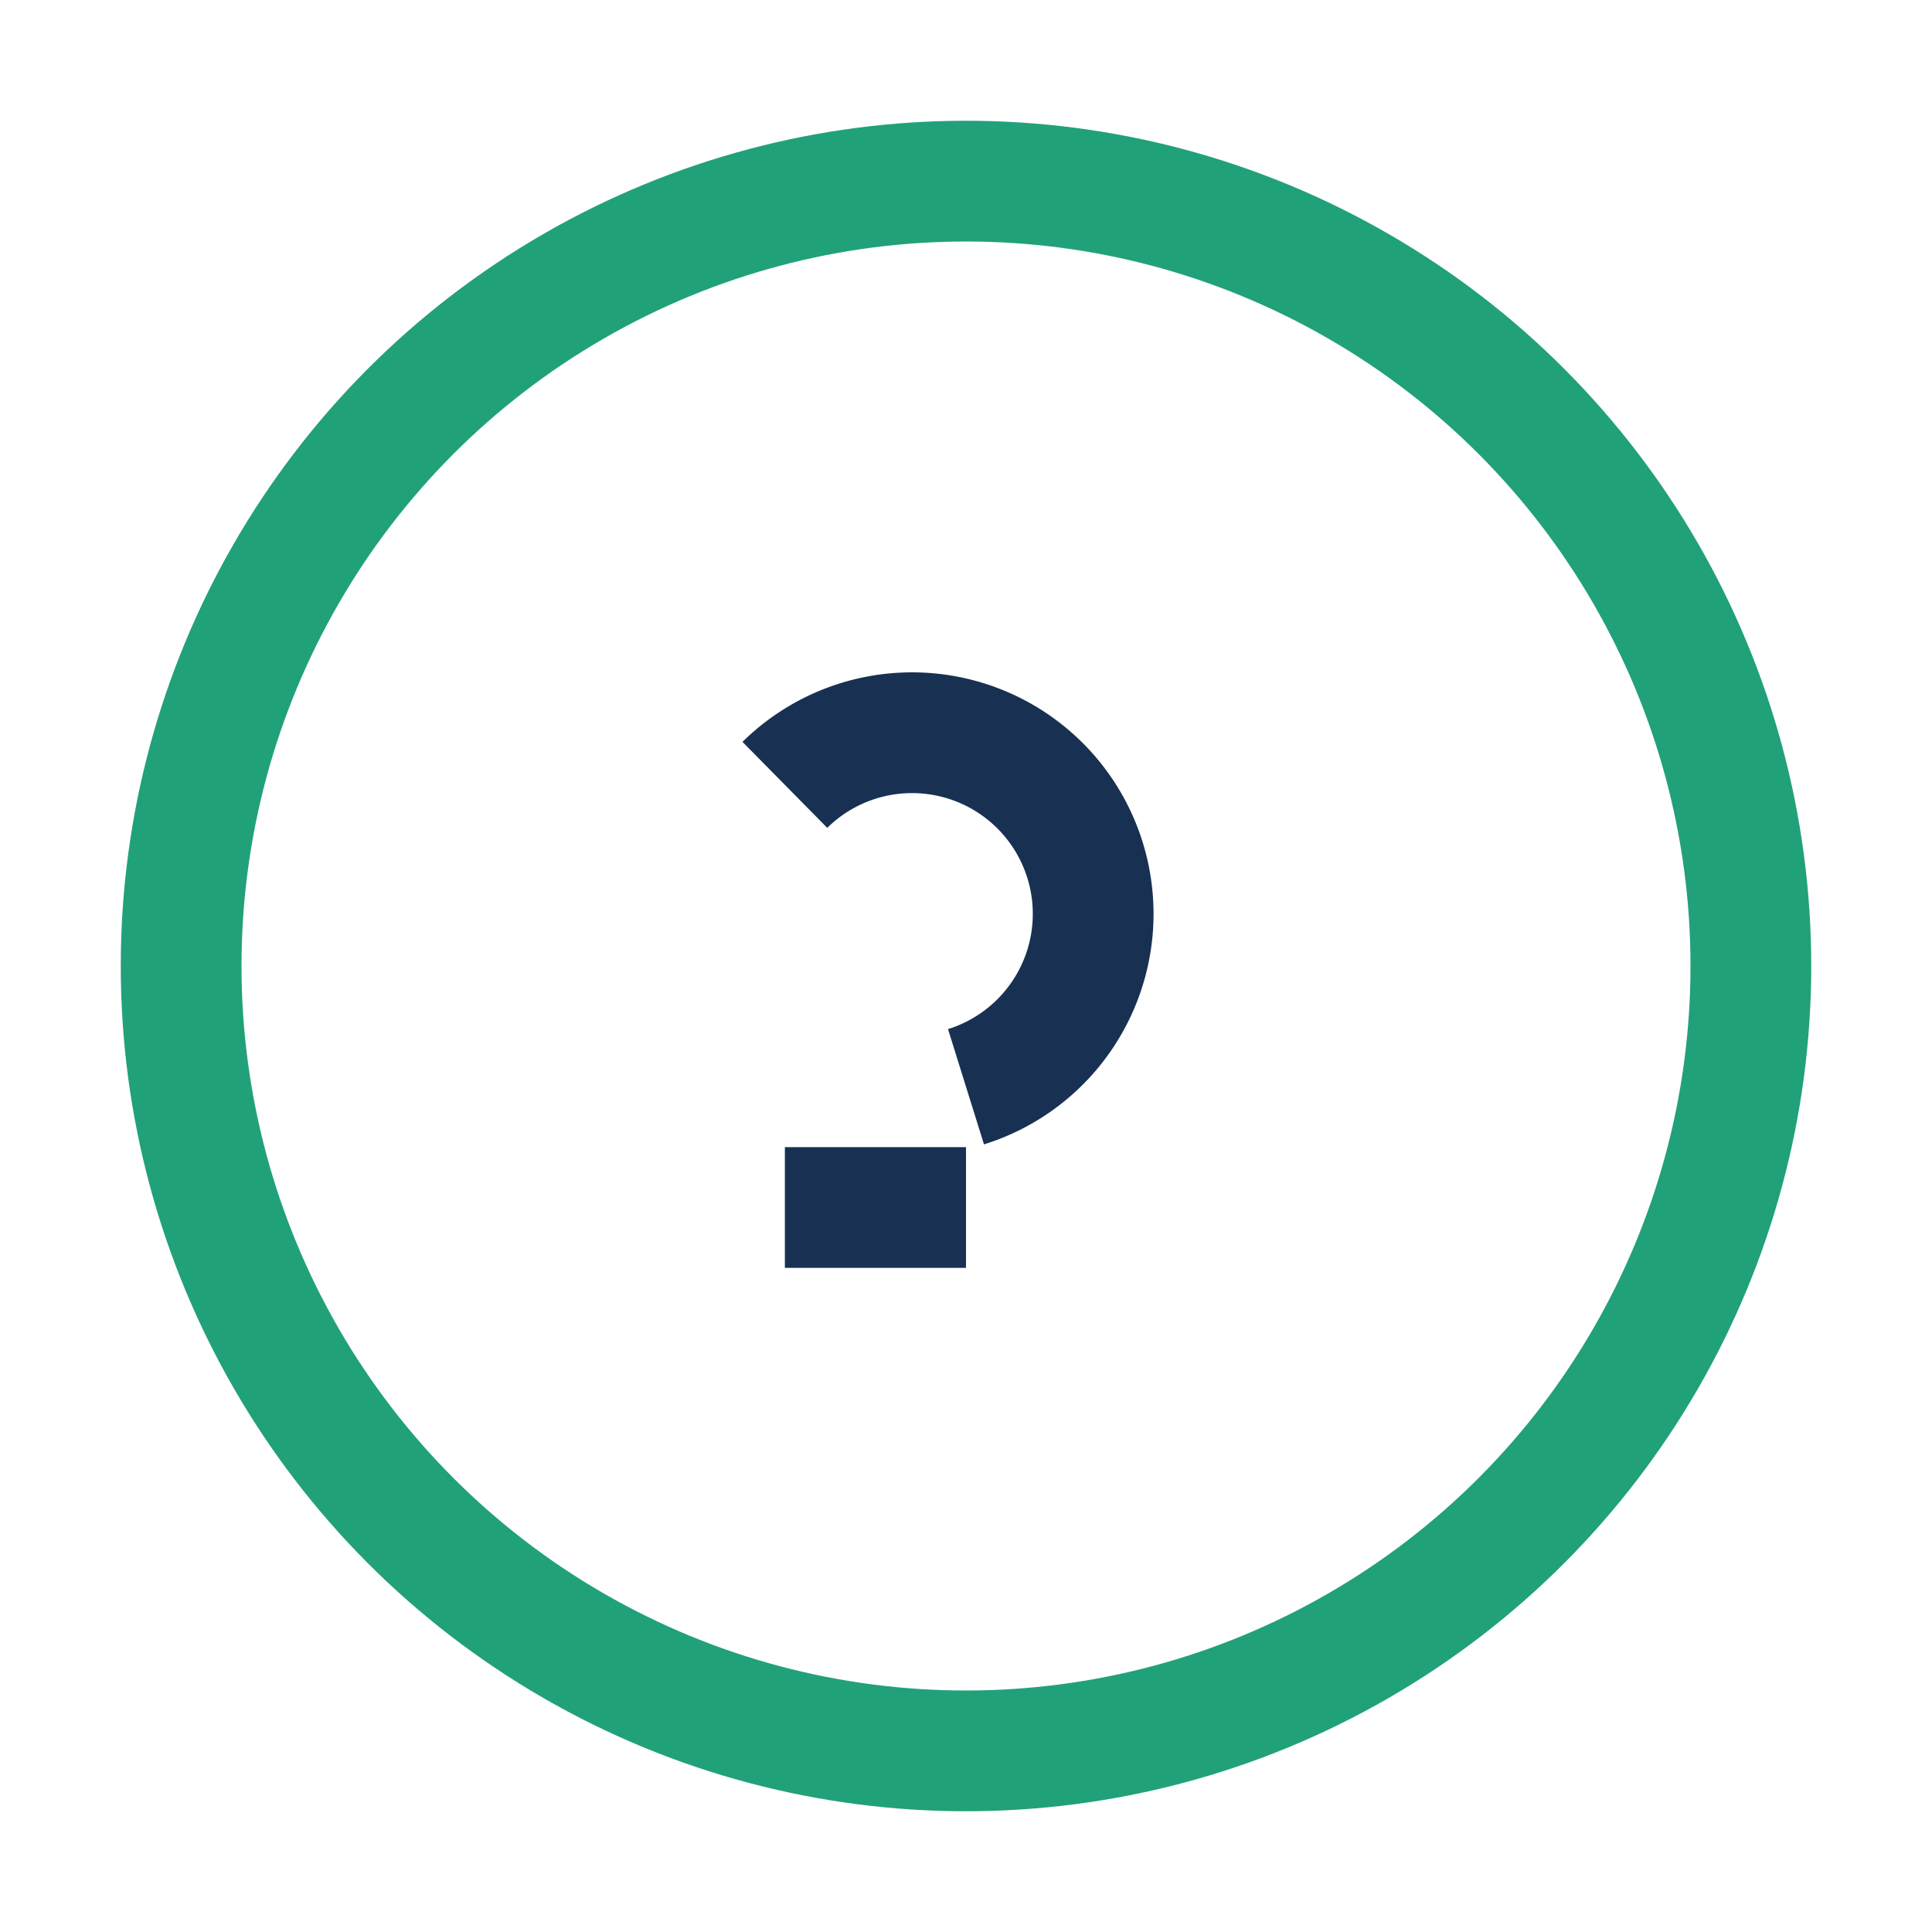
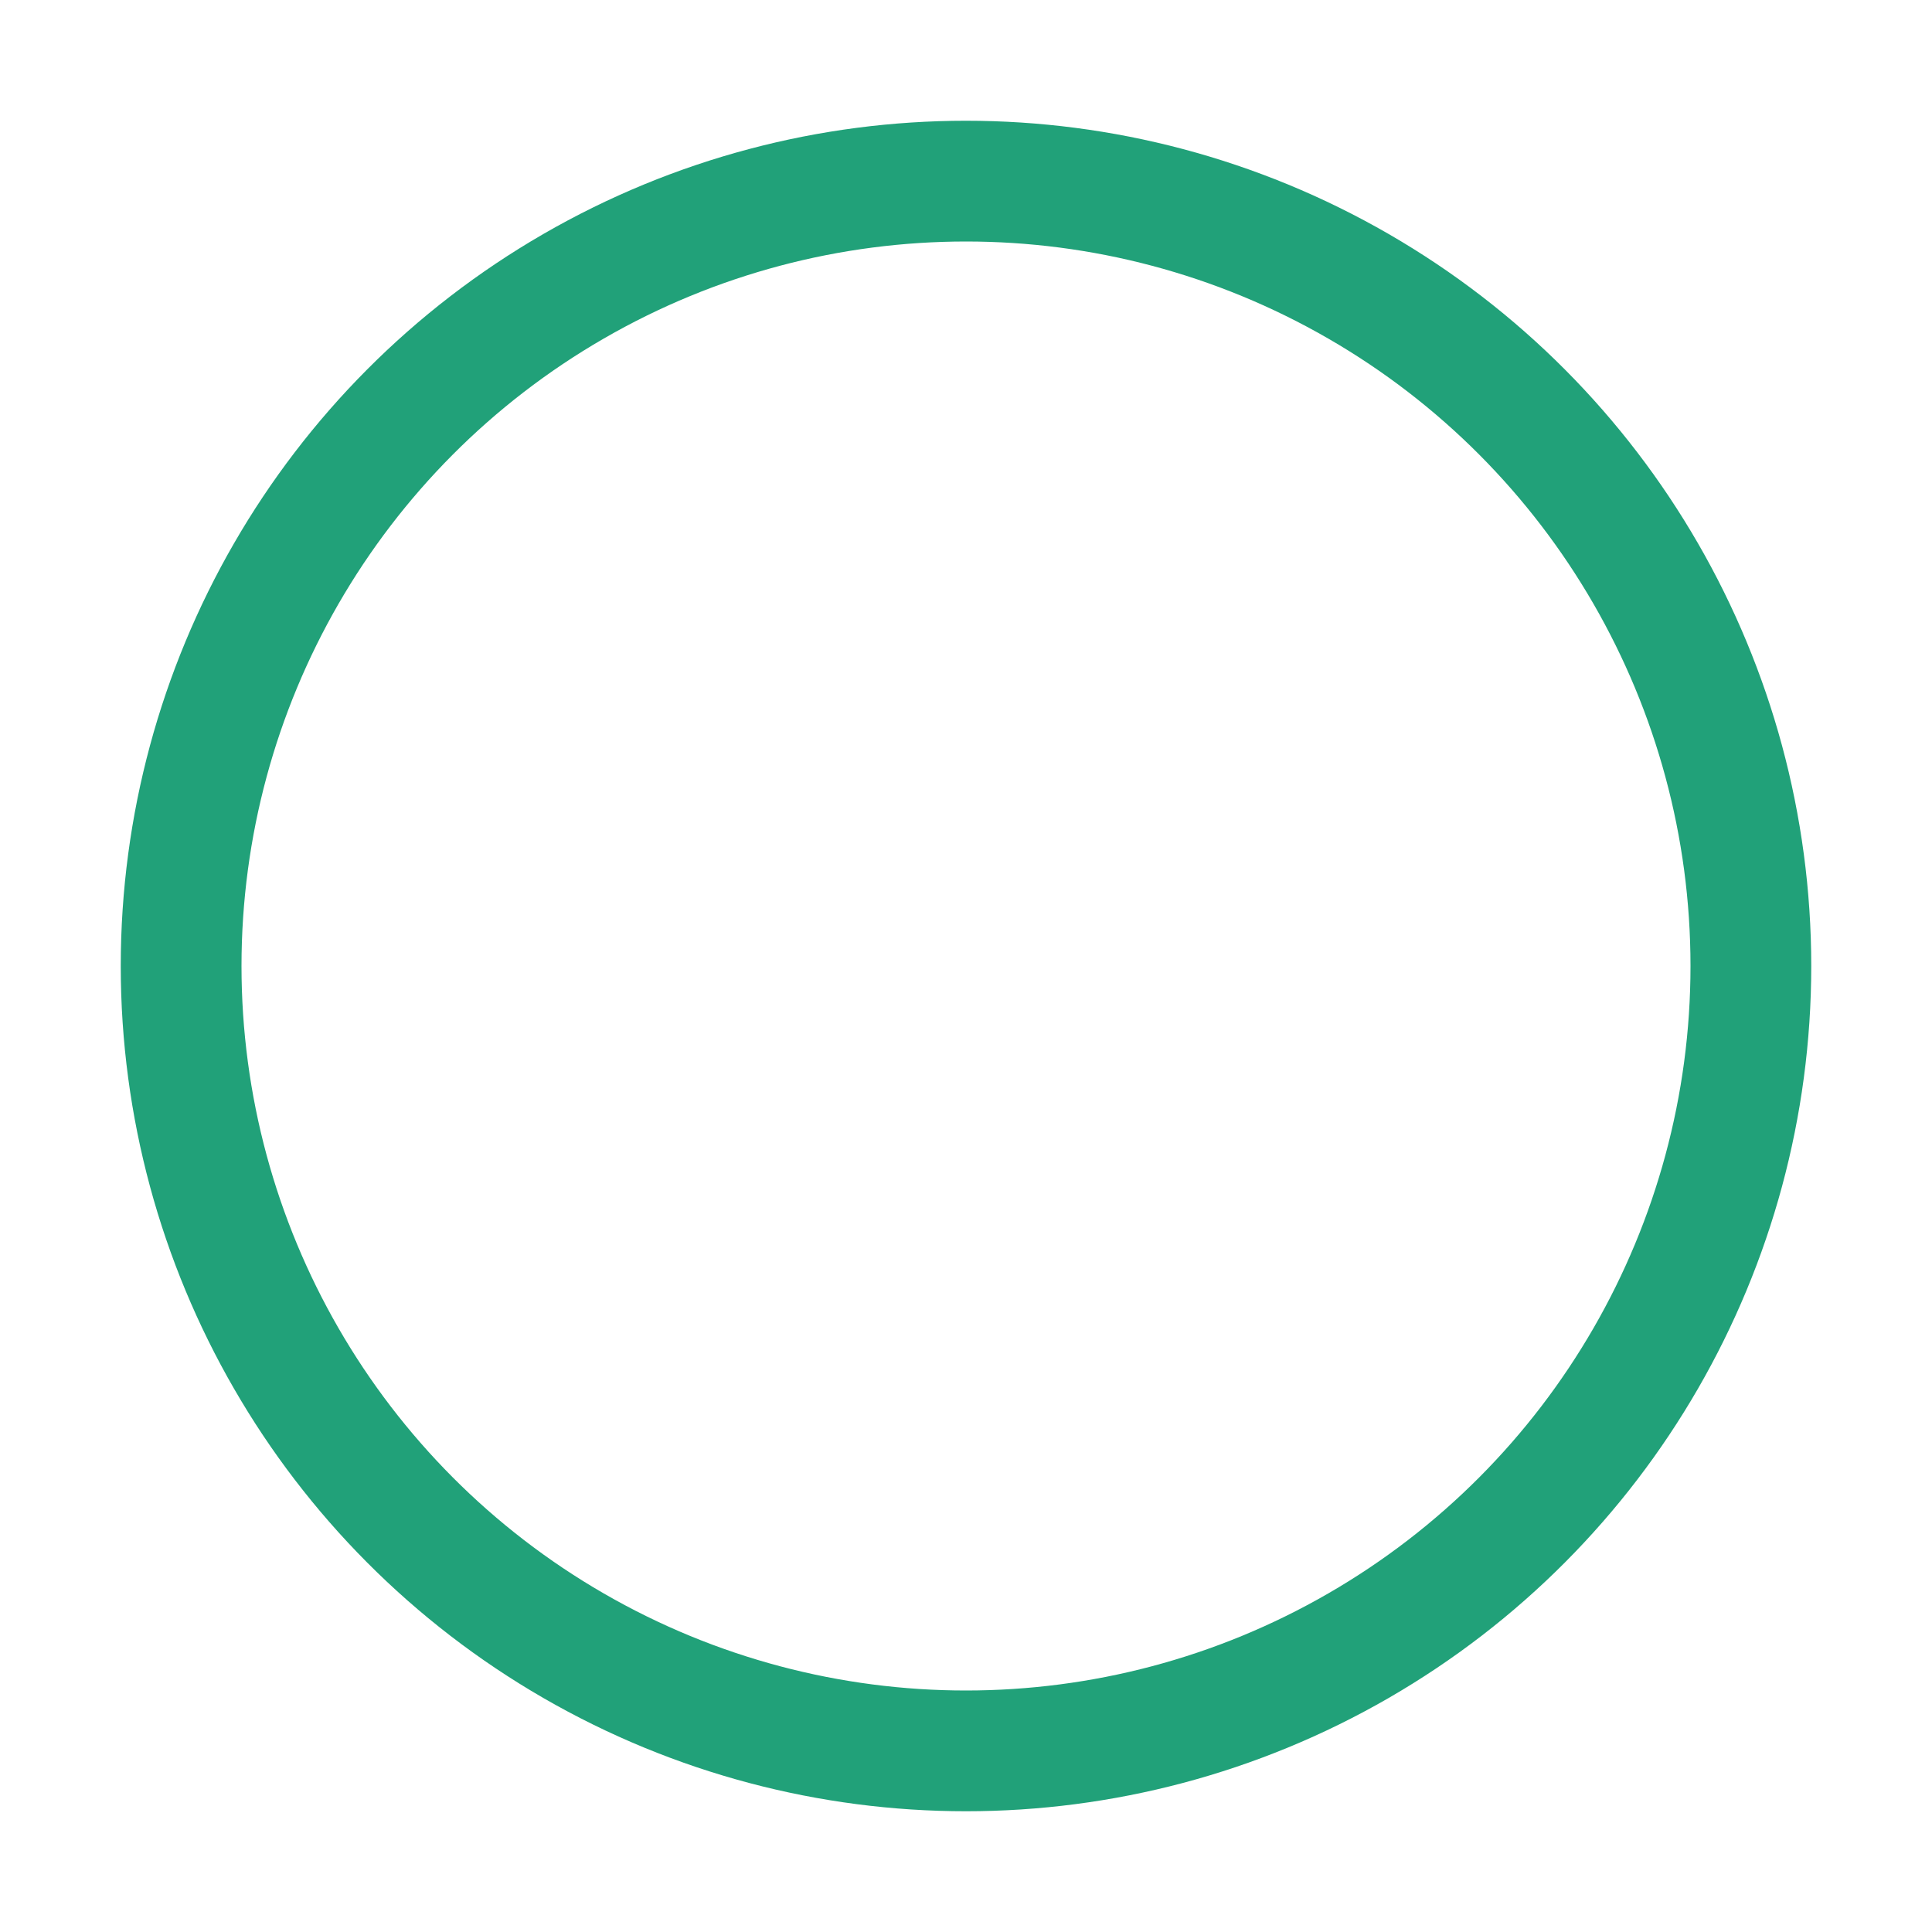
<svg xmlns="http://www.w3.org/2000/svg" width="32" height="32" viewBox="0 0 32 32">
  <circle cx="16" cy="16" r="13" stroke="#21A179" fill="none" stroke-width="2" />
-   <path d="M13 13a3 3 0 1 1 3 5m-3 2h3" stroke="#183152" stroke-width="2" fill="none" />
</svg>